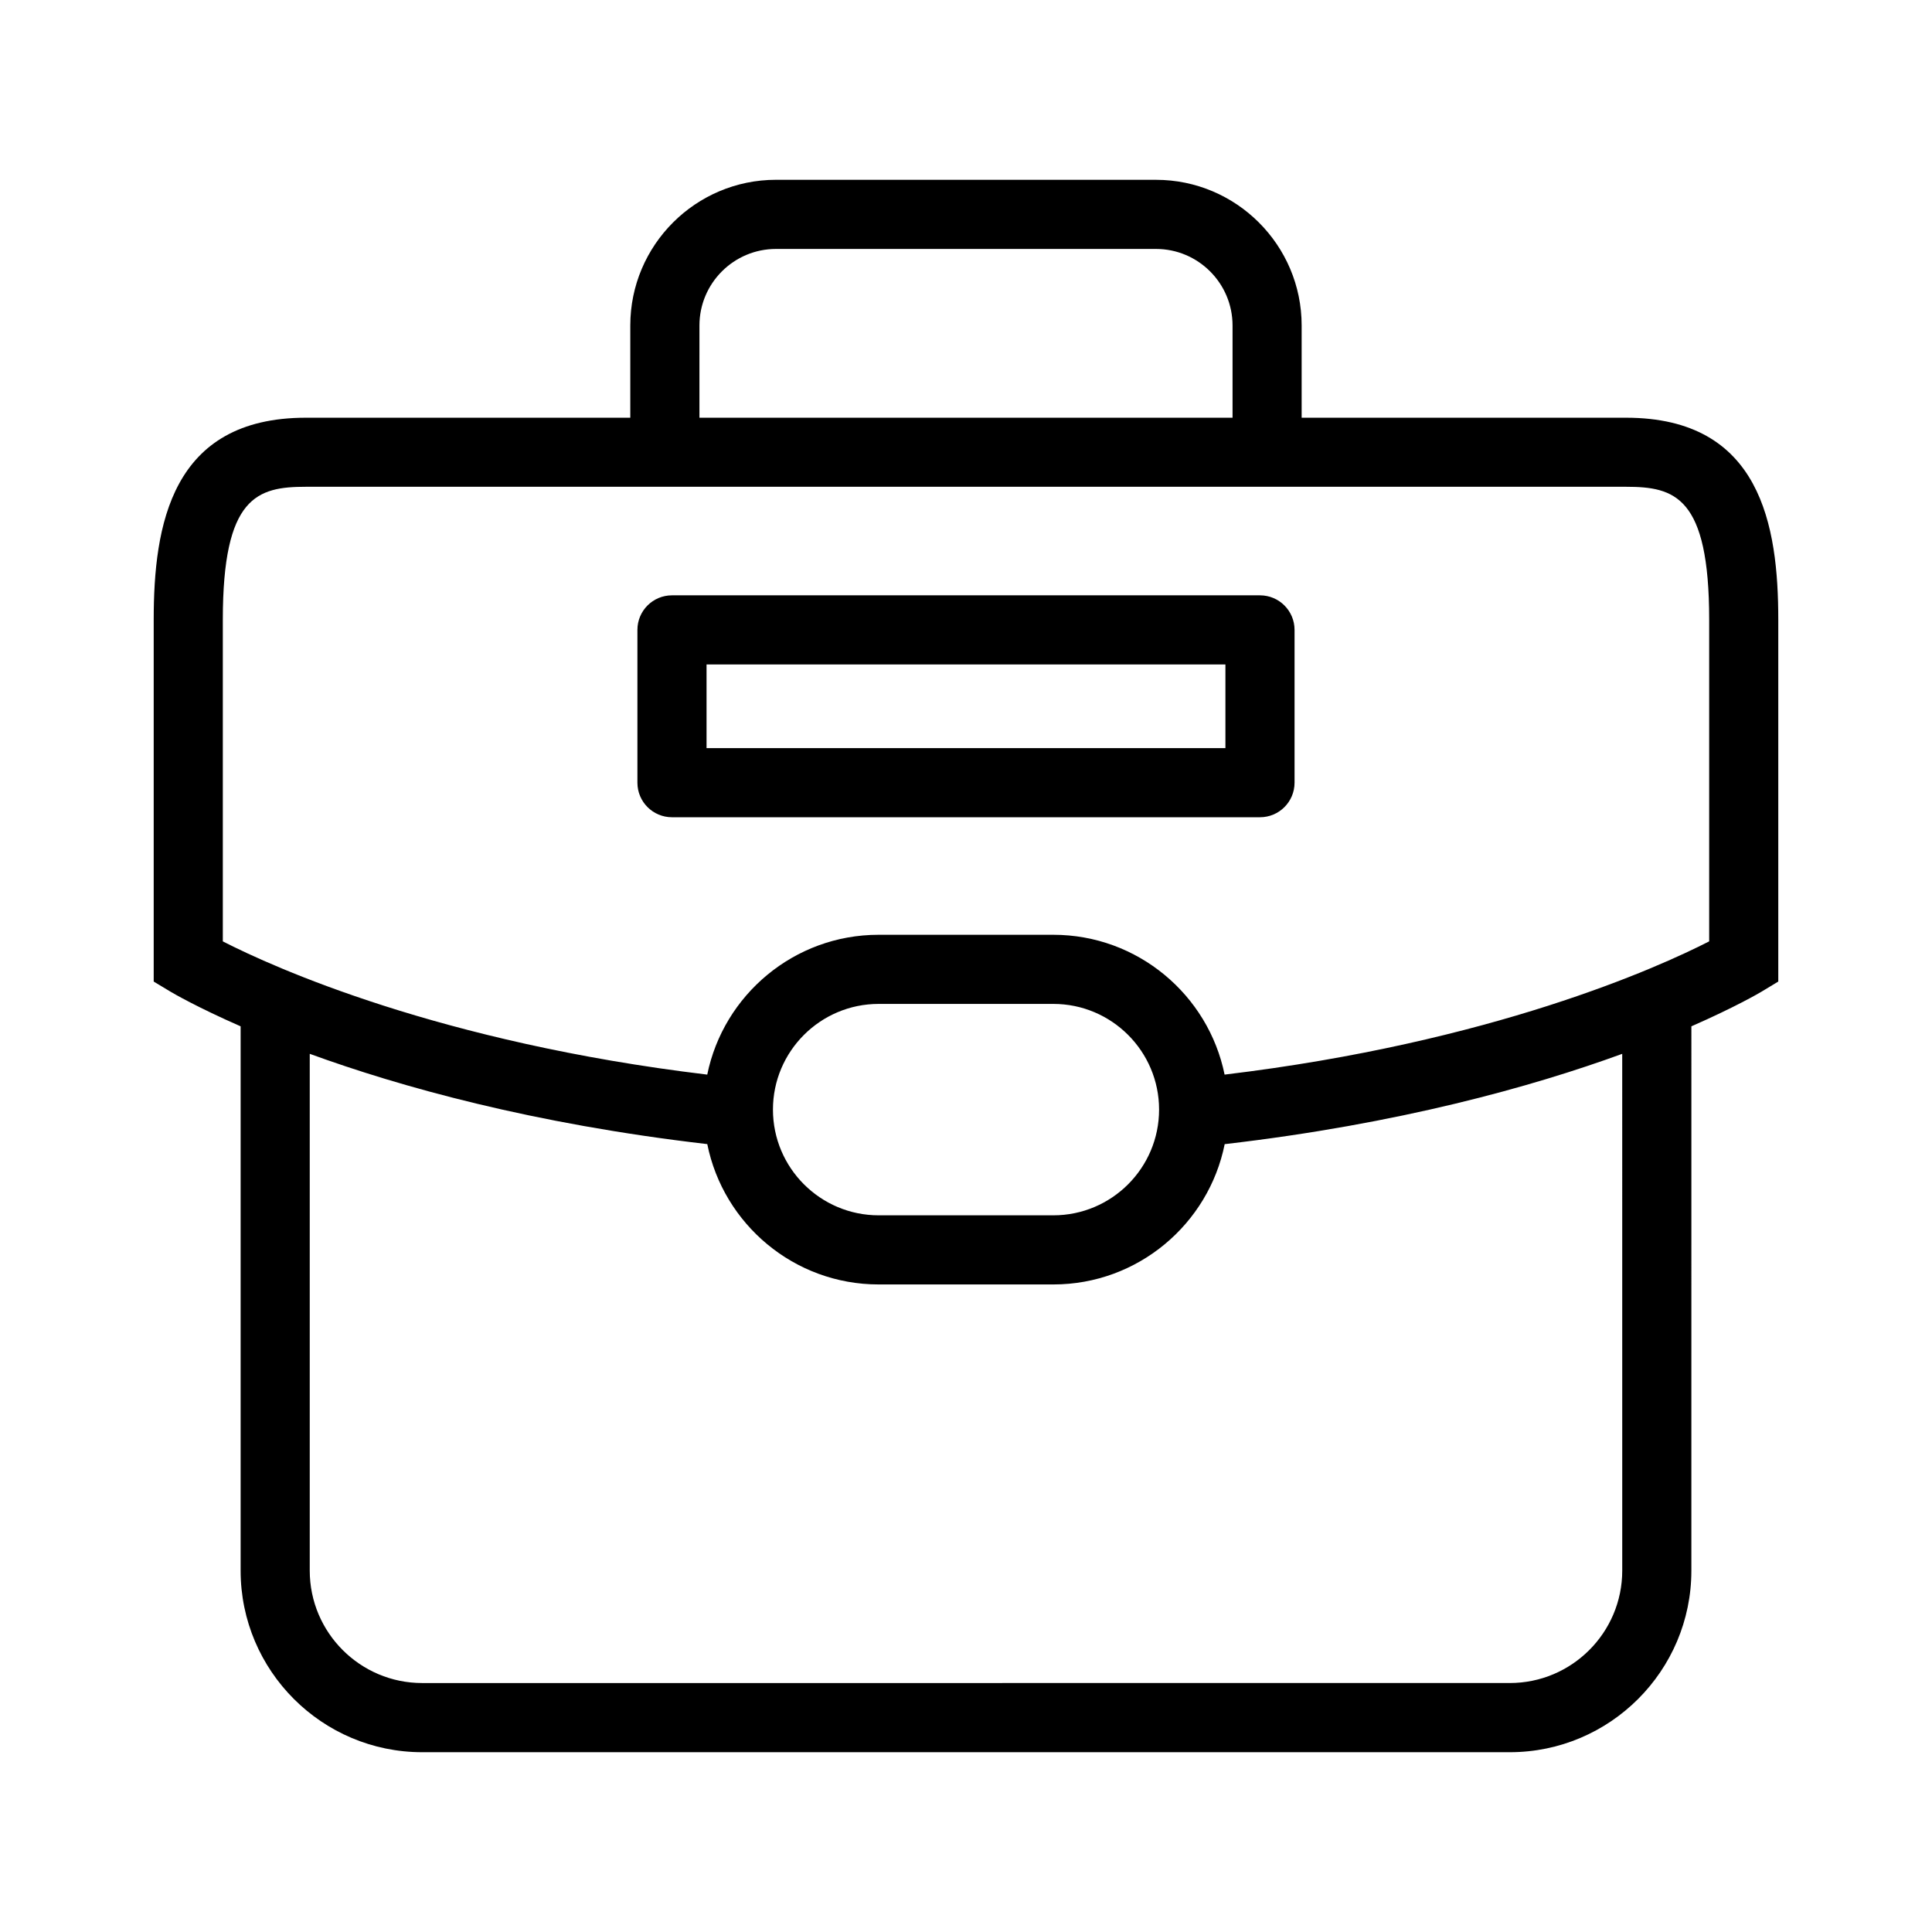
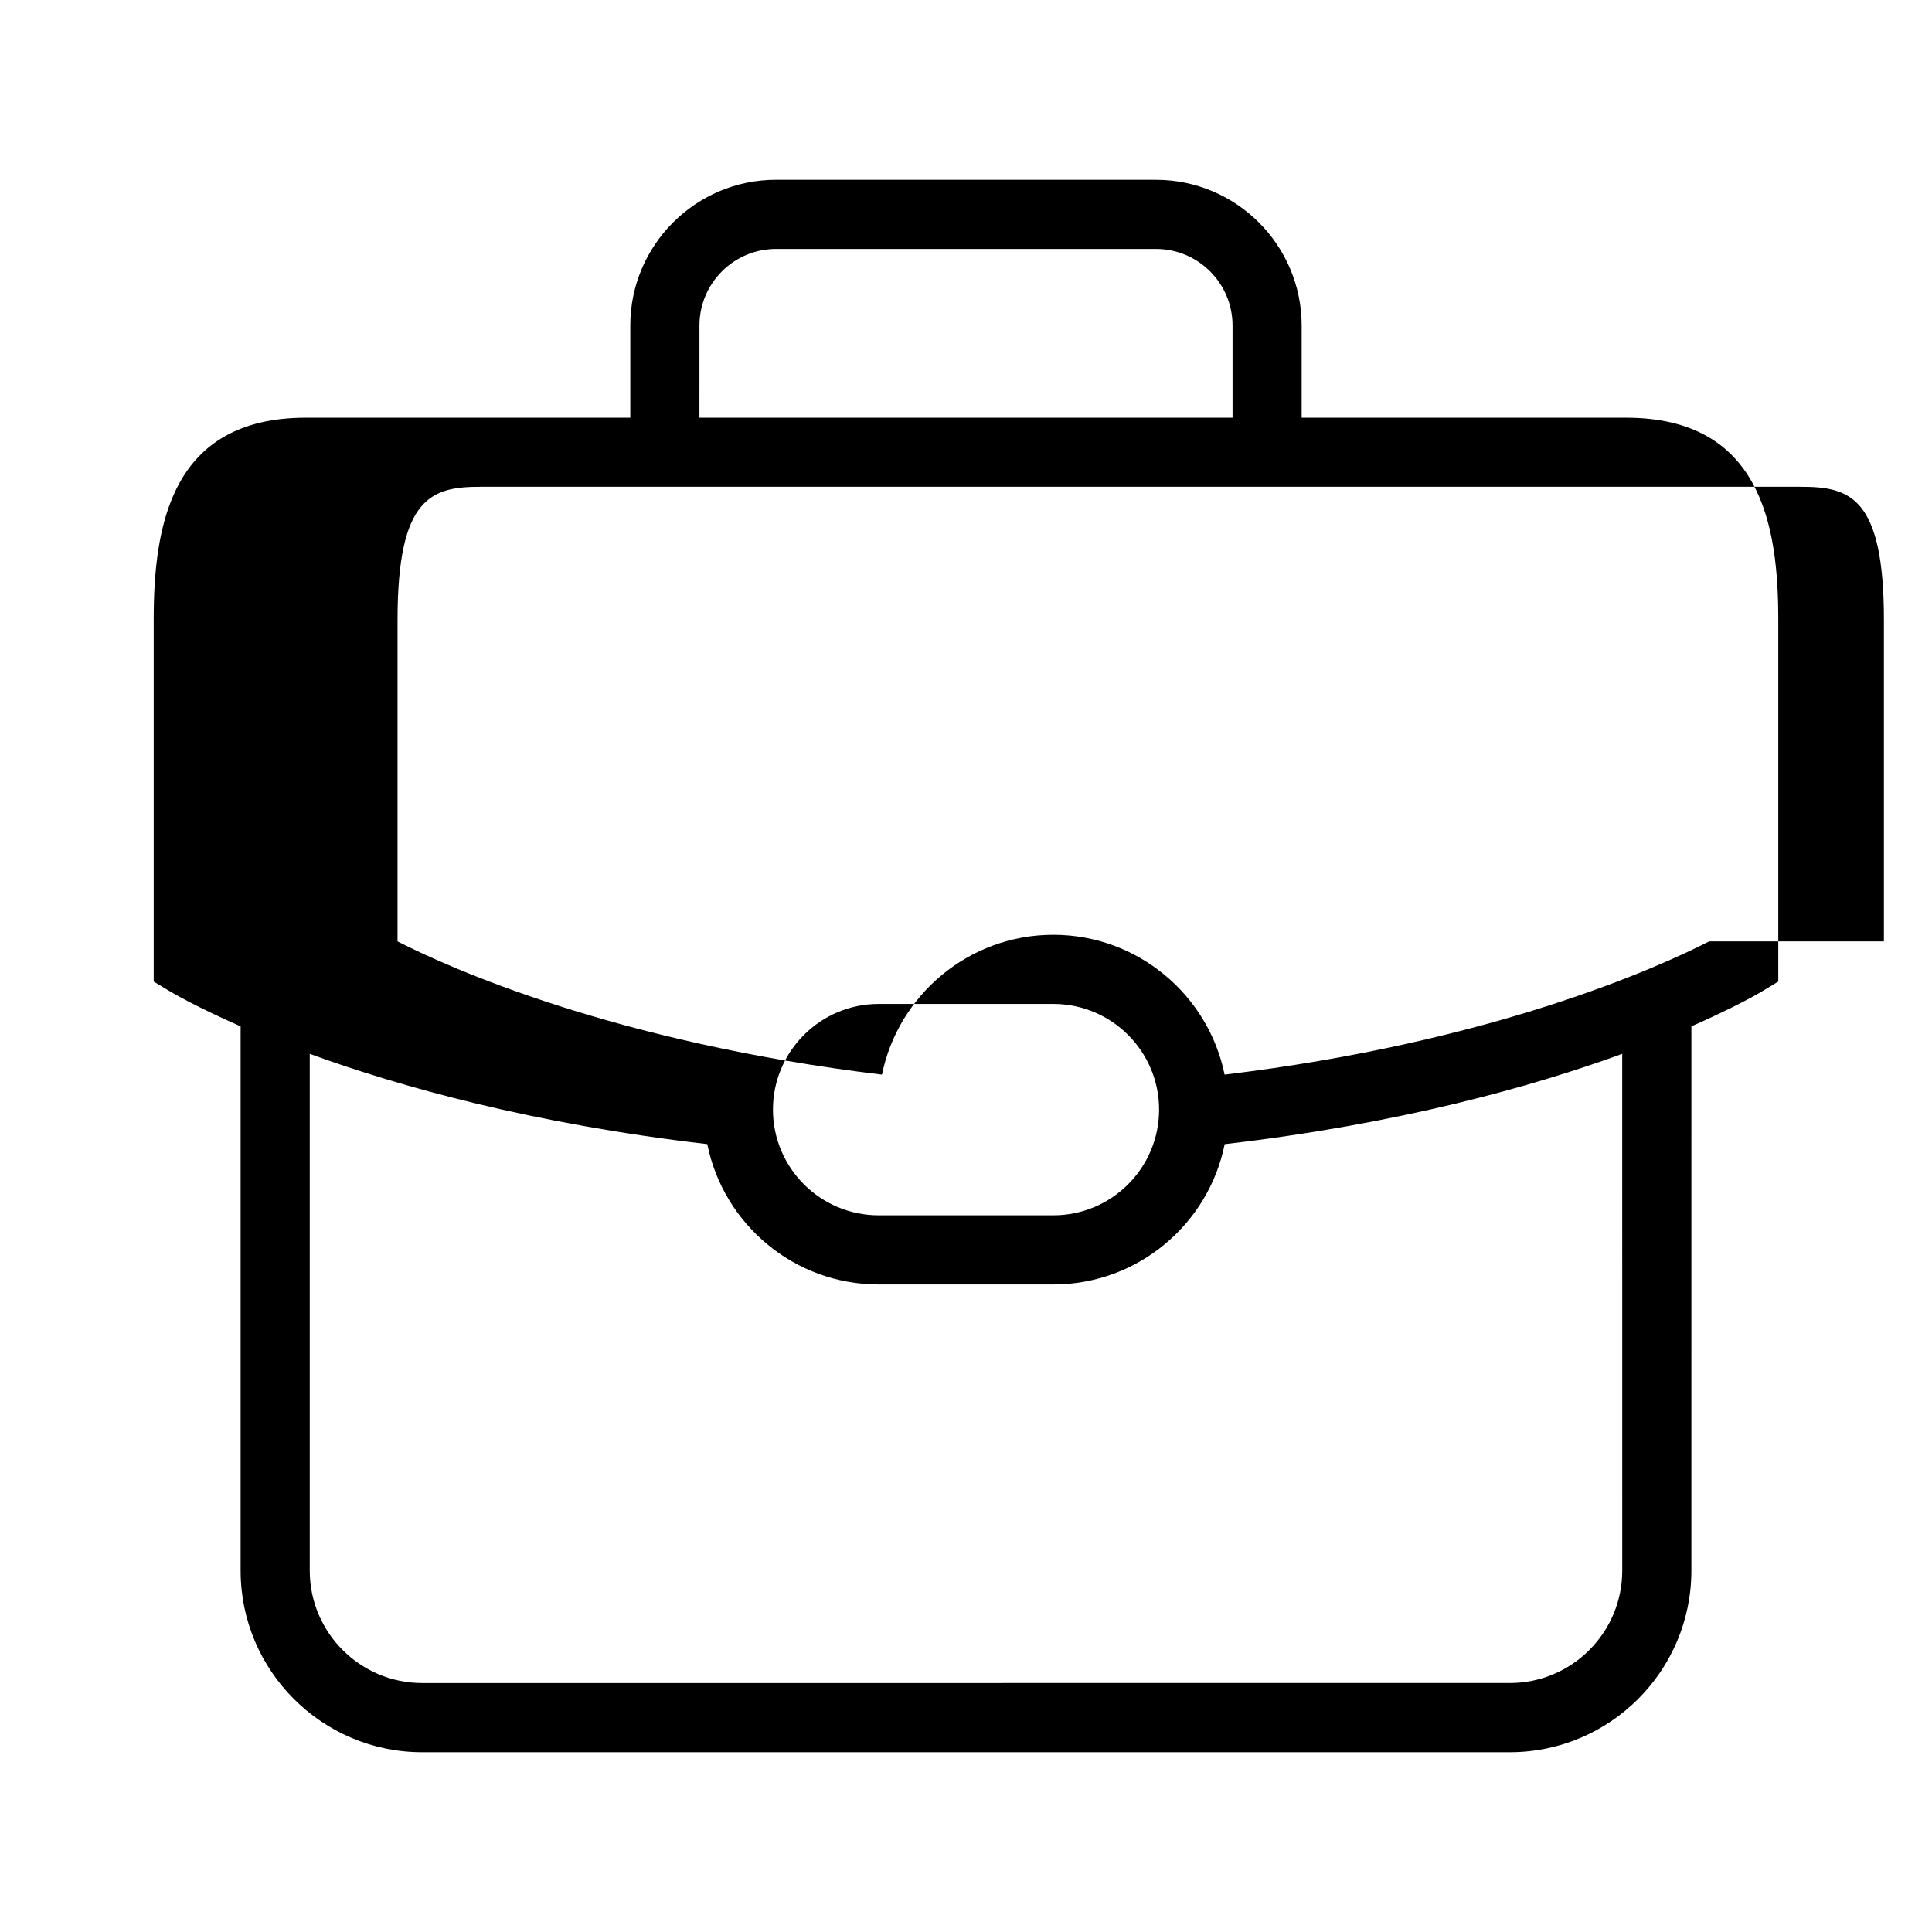
<svg xmlns="http://www.w3.org/2000/svg" fill="#000000" width="800px" height="800px" version="1.1" viewBox="144 144 512 512">
  <g>
-     <path d="m574.9 254.7h-85.949v-24.438c0-21.289-17.32-38.609-38.609-38.609l-100.7-0.004c-21.289 0-38.609 17.32-38.609 38.609v24.438l-85.961 0.004c-35.758 0-40.34 28.625-40.34 53.543v95.879l4.441 2.676c0.715 0.43 7.043 4.121 18.594 9.188v144.25c0 26.527 21.582 48.117 48.117 48.117h288.23c26.527 0 48.117-21.582 48.117-48.117l0.004-144.25c11.551-5.066 17.879-8.758 18.594-9.188l4.434-2.676v-95.879c0-24.918-4.578-53.543-40.359-53.543zm-245.54-24.438c0-11.195 9.105-20.289 20.289-20.289h100.7c11.184 0 20.289 9.098 20.289 20.289v24.438h-141.28zm244.55 329.96c0 16.434-13.363 29.797-29.797 29.797l-288.23 0.004c-16.426 0-29.797-13.363-29.797-29.797v-136.95c23.836 8.691 59.102 18.566 105.35 23.926 4.258 21.188 22.992 37.191 45.406 37.191h46.305c22.414 0 41.148-16.004 45.406-37.18 46.25-5.367 81.516-15.242 105.35-23.934zm-225.07-122.17c0-15.445 12.566-28.004 28.012-28.004h46.305c15.445 0 28.012 12.559 28.012 28.004 0 15.453-12.566 28.02-28.012 28.02h-46.305c-15.445 0-28.012-12.566-28.012-28.02zm248.1-44.574c-13.492 6.898-57.461 26.793-128.41 35.305-4.305-21.113-23.02-37.055-45.398-37.055h-46.305c-22.371 0-41.094 15.938-45.398 37.055-70.926-8.512-114.89-28.406-128.38-35.305v-85.246c0-32.691 9.133-35.23 22.031-35.23h349.83c12.906 0 22.039 2.527 22.039 35.23v85.246z" />
-     <path d="m477.91 301.77h-155.83c-5.055 0-9.16 4.094-9.16 9.16v40.488c0 5.066 4.106 9.16 9.16 9.16h155.83c5.055 0 9.16-4.094 9.16-9.16v-40.488c0-5.059-4.102-9.16-9.16-9.16zm-9.16 40.488h-137.51v-22.168h137.51z" />
+     <path d="m574.9 254.7h-85.949v-24.438c0-21.289-17.32-38.609-38.609-38.609l-100.7-0.004c-21.289 0-38.609 17.32-38.609 38.609v24.438l-85.961 0.004c-35.758 0-40.34 28.625-40.34 53.543v95.879l4.441 2.676c0.715 0.43 7.043 4.121 18.594 9.188v144.25c0 26.527 21.582 48.117 48.117 48.117h288.23c26.527 0 48.117-21.582 48.117-48.117l0.004-144.25c11.551-5.066 17.879-8.758 18.594-9.188l4.434-2.676v-95.879c0-24.918-4.578-53.543-40.359-53.543zm-245.54-24.438c0-11.195 9.105-20.289 20.289-20.289h100.7c11.184 0 20.289 9.098 20.289 20.289v24.438h-141.28zm244.55 329.96c0 16.434-13.363 29.797-29.797 29.797l-288.23 0.004c-16.426 0-29.797-13.363-29.797-29.797v-136.95c23.836 8.691 59.102 18.566 105.35 23.926 4.258 21.188 22.992 37.191 45.406 37.191h46.305c22.414 0 41.148-16.004 45.406-37.18 46.25-5.367 81.516-15.242 105.35-23.934zm-225.07-122.17c0-15.445 12.566-28.004 28.012-28.004h46.305c15.445 0 28.012 12.559 28.012 28.004 0 15.453-12.566 28.02-28.012 28.02h-46.305c-15.445 0-28.012-12.566-28.012-28.02zm248.1-44.574c-13.492 6.898-57.461 26.793-128.41 35.305-4.305-21.113-23.02-37.055-45.398-37.055c-22.371 0-41.094 15.938-45.398 37.055-70.926-8.512-114.89-28.406-128.38-35.305v-85.246c0-32.691 9.133-35.23 22.031-35.23h349.83c12.906 0 22.039 2.527 22.039 35.23v85.246z" />
  </g>
</svg>